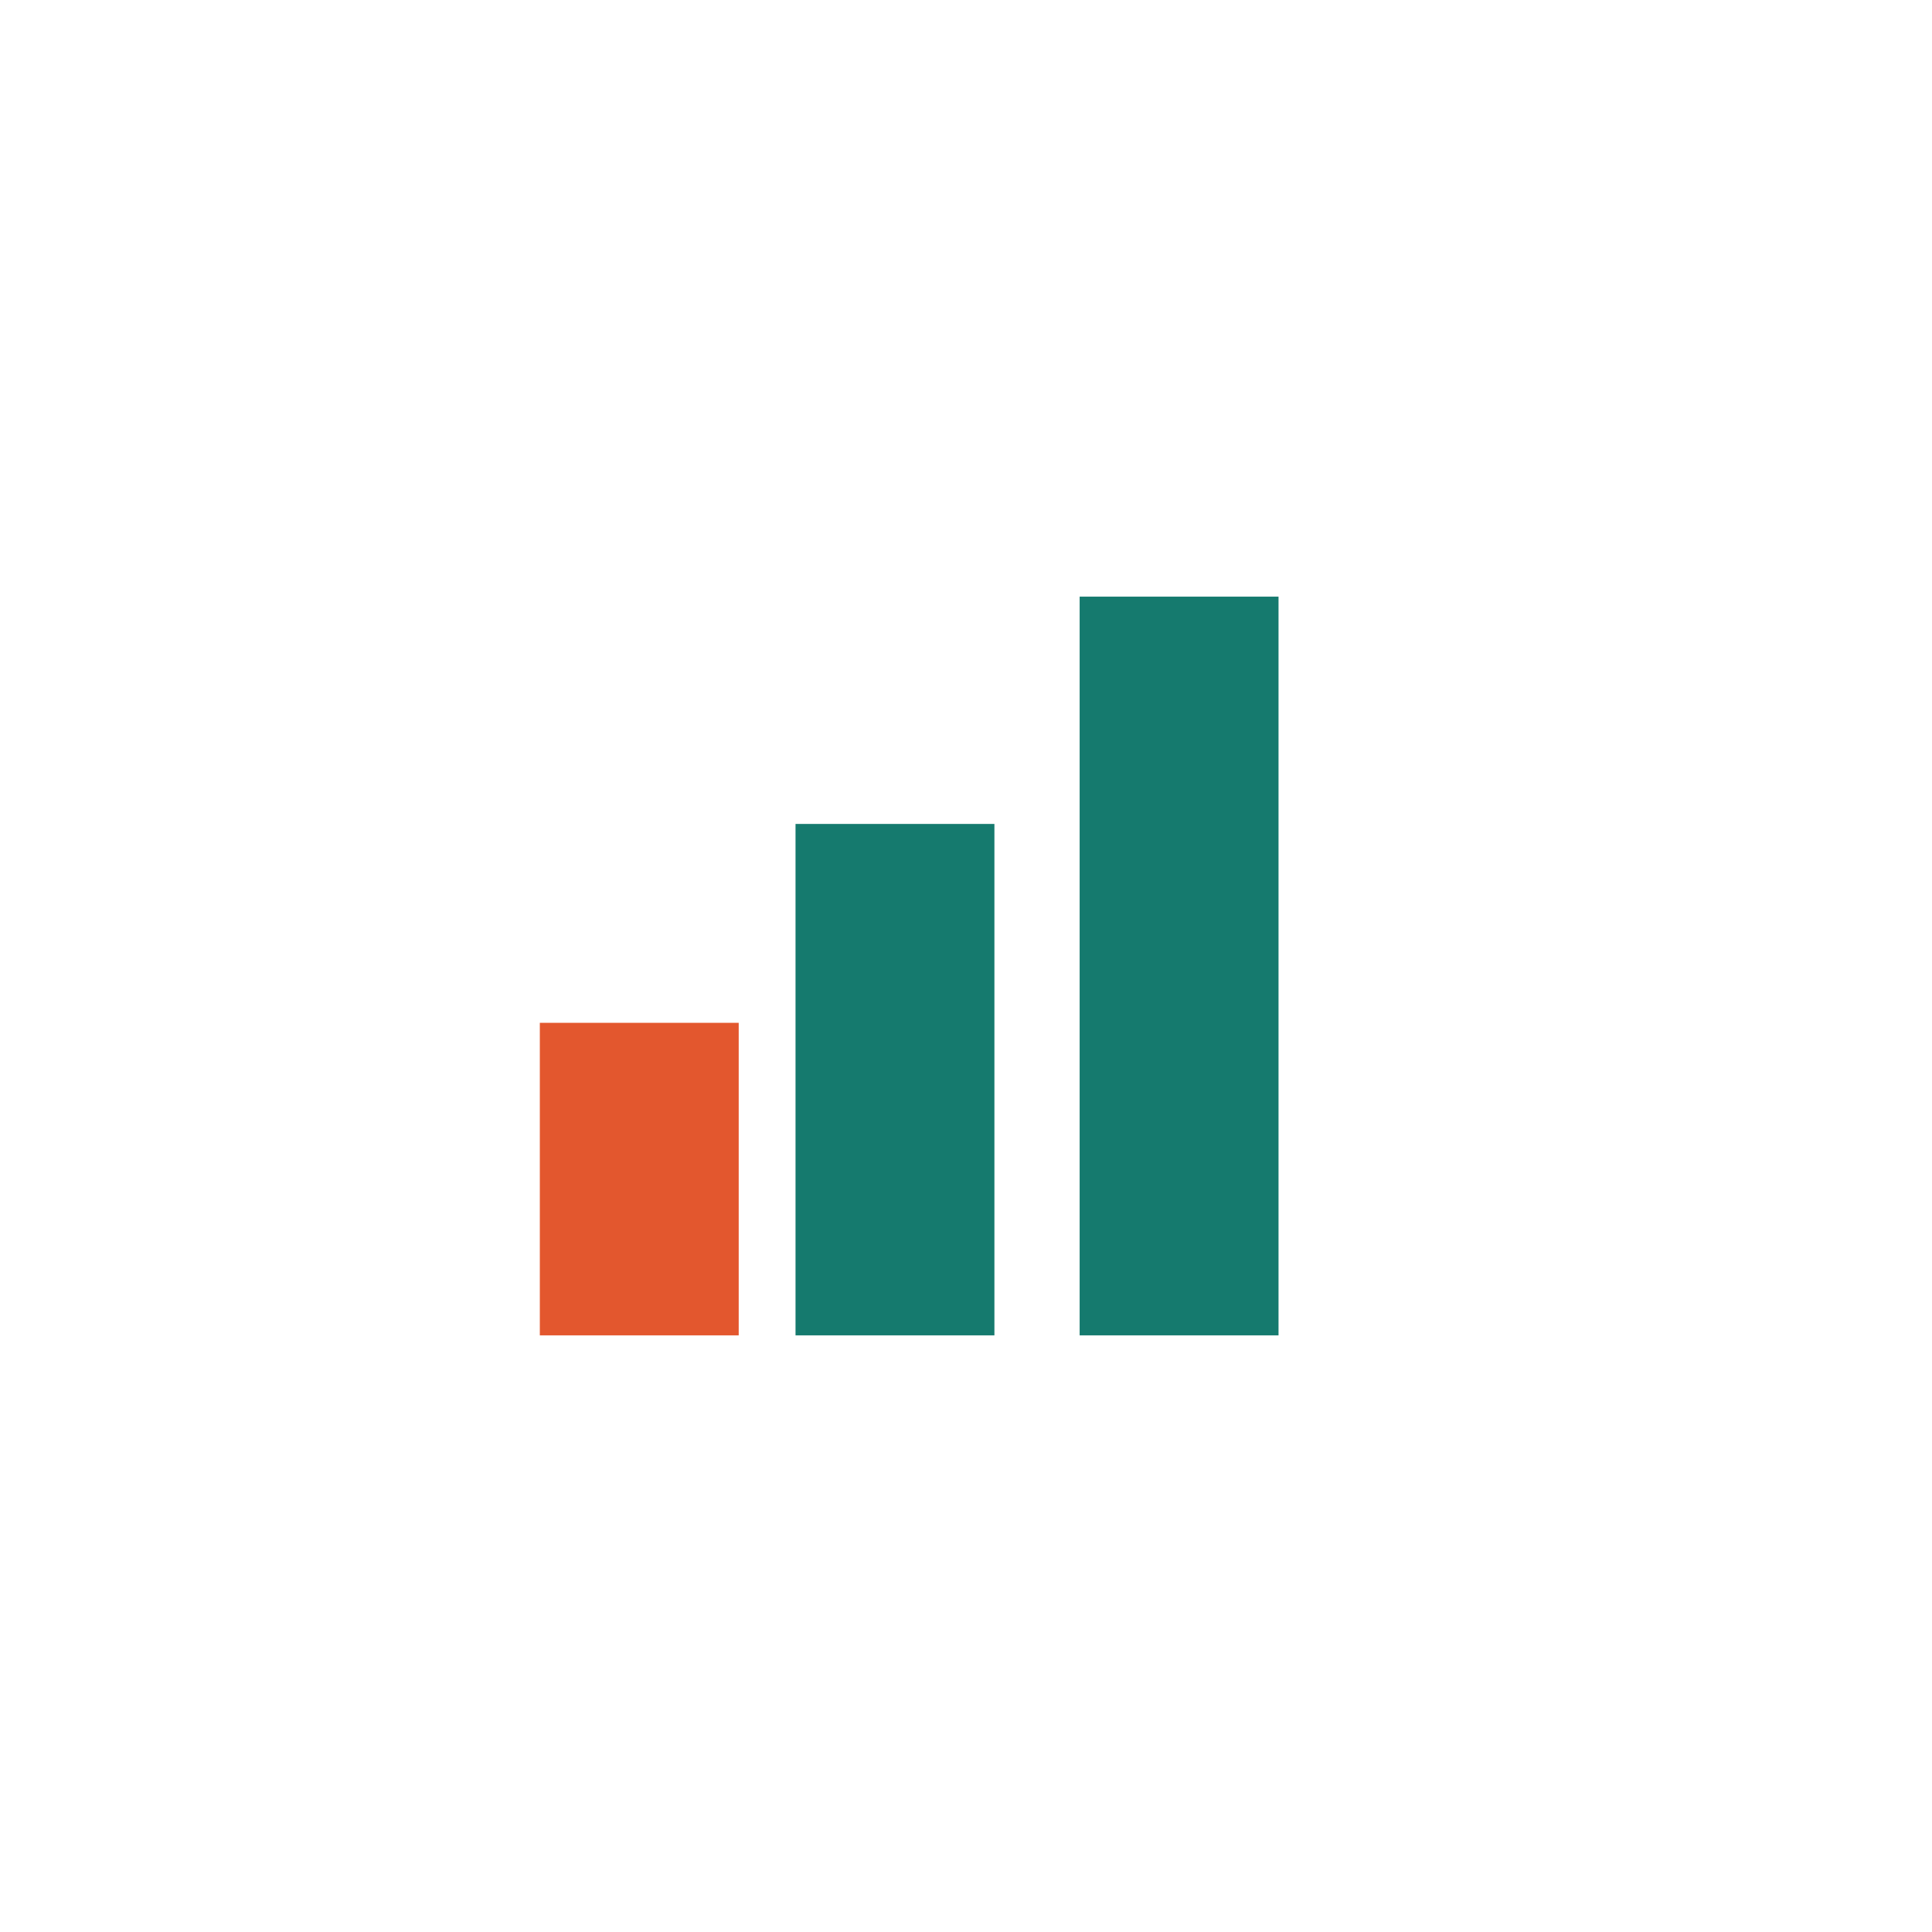
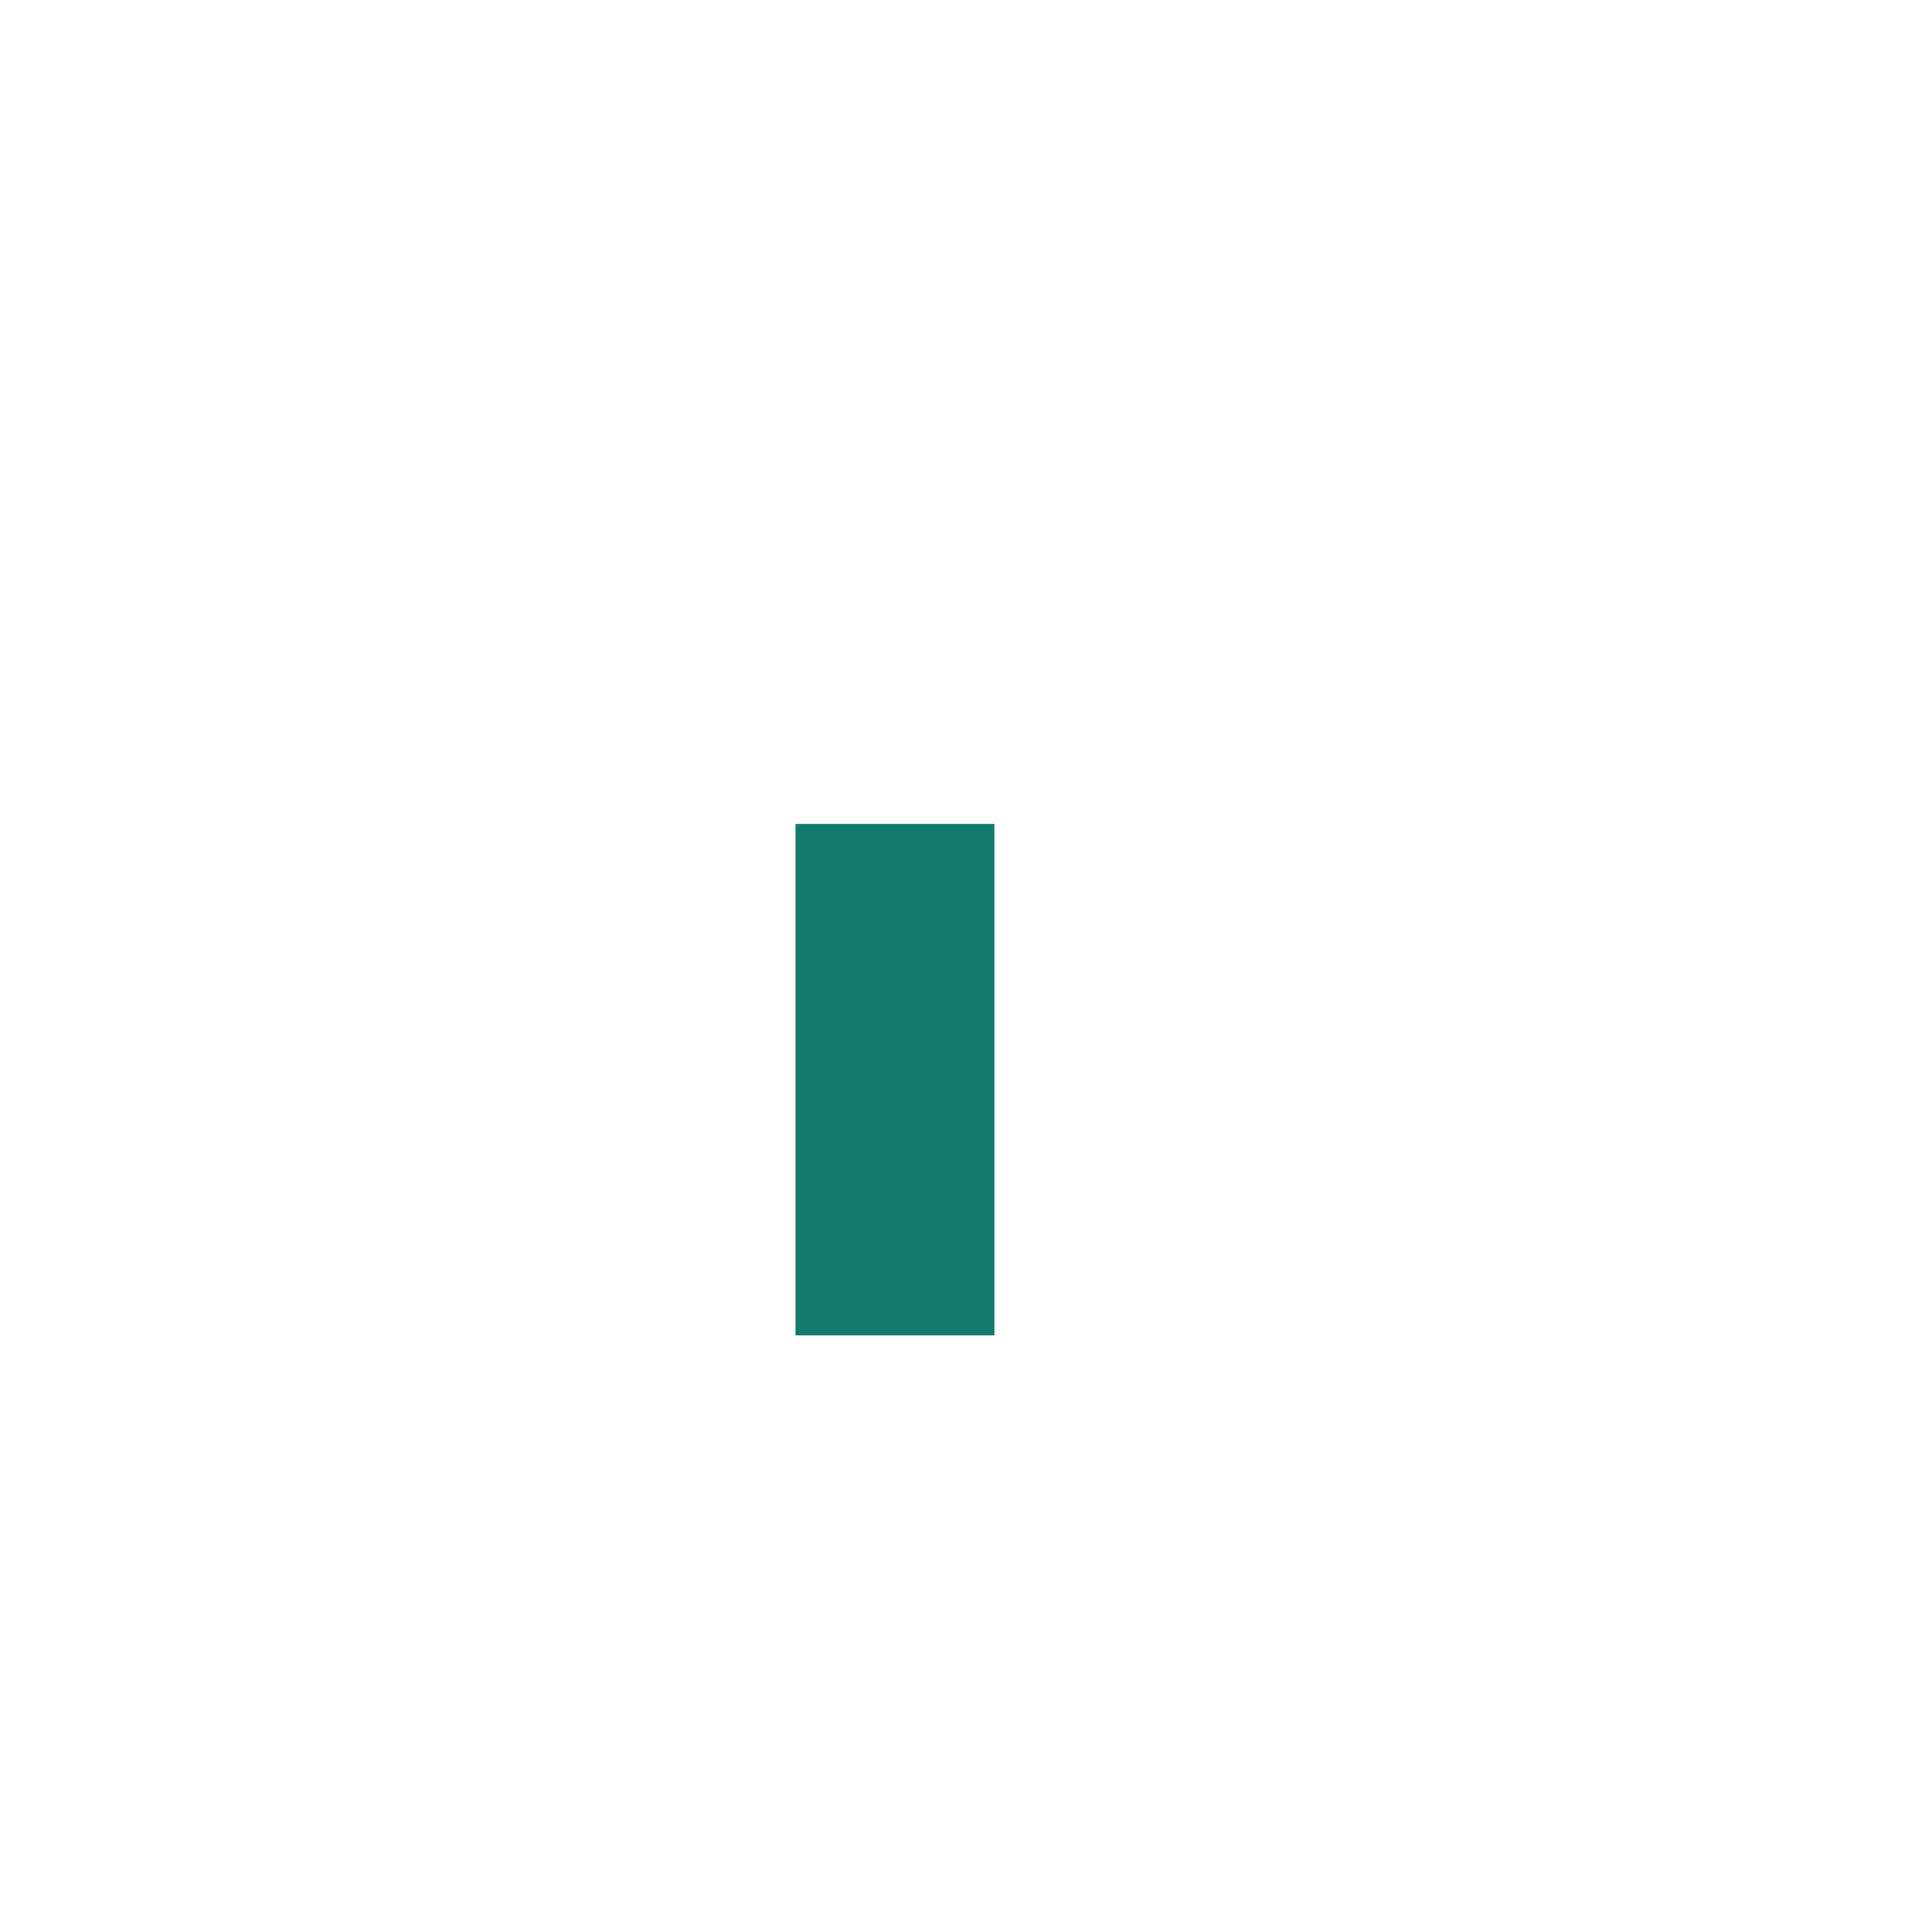
<svg xmlns="http://www.w3.org/2000/svg" width="68px" height="68px" viewBox="0 0 68 68" version="1.1">
  <title>infographic / moeilijkheidsgraad - Makkelijk</title>
  <g id="infographic-/-moeilijkheidsgraad---Makkelijk" stroke="none" stroke-width="1" fill="none" fill-rule="evenodd">
    <g id="Group-4" transform="translate(19, 21)">
-       <polygon id="Fill-1" fill="#E3572E" points="0 26 7 26 7 15 0 15" />
      <polygon id="Fill-2" fill="#157A6E" points="9 26 16 26 16 8 9 8" />
-       <polygon id="Fill-3" fill="#157A6E" points="19 26 26 26 26 0 19 0" />
    </g>
  </g>
</svg>